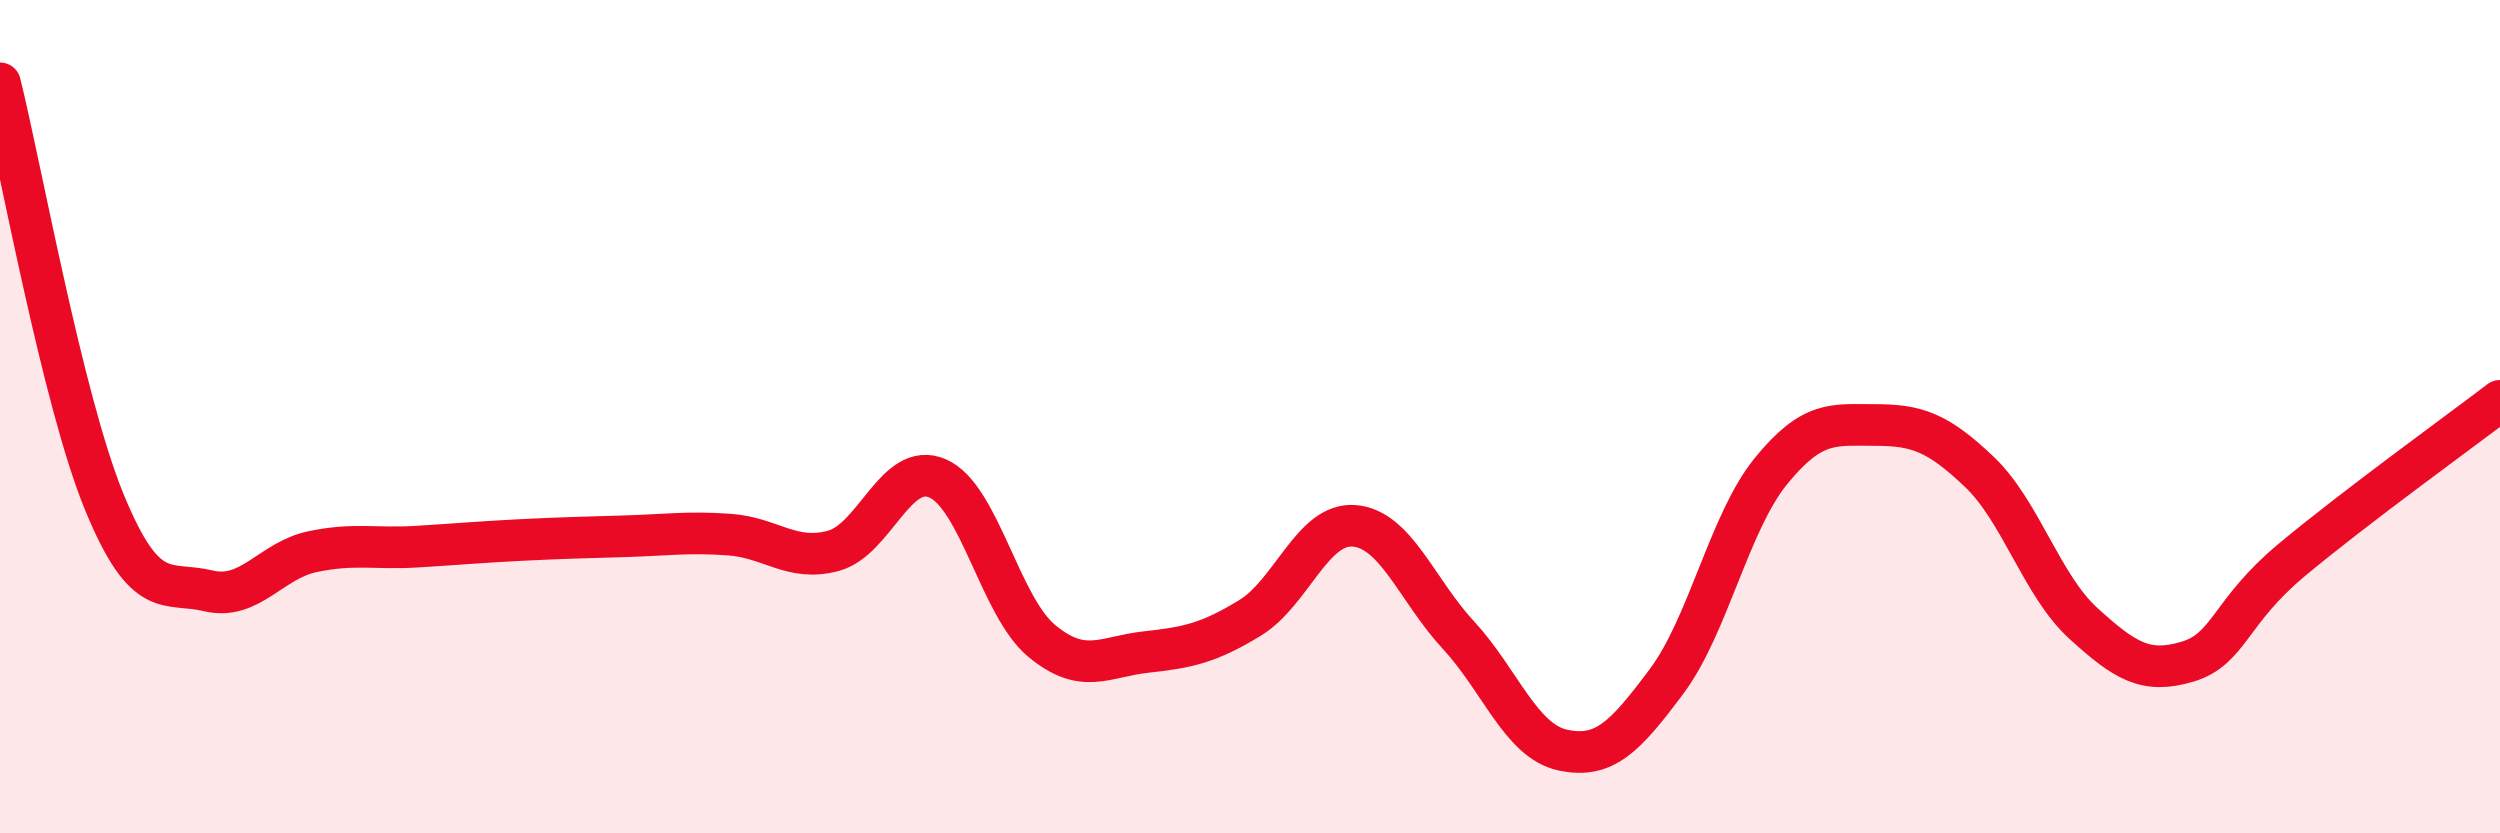
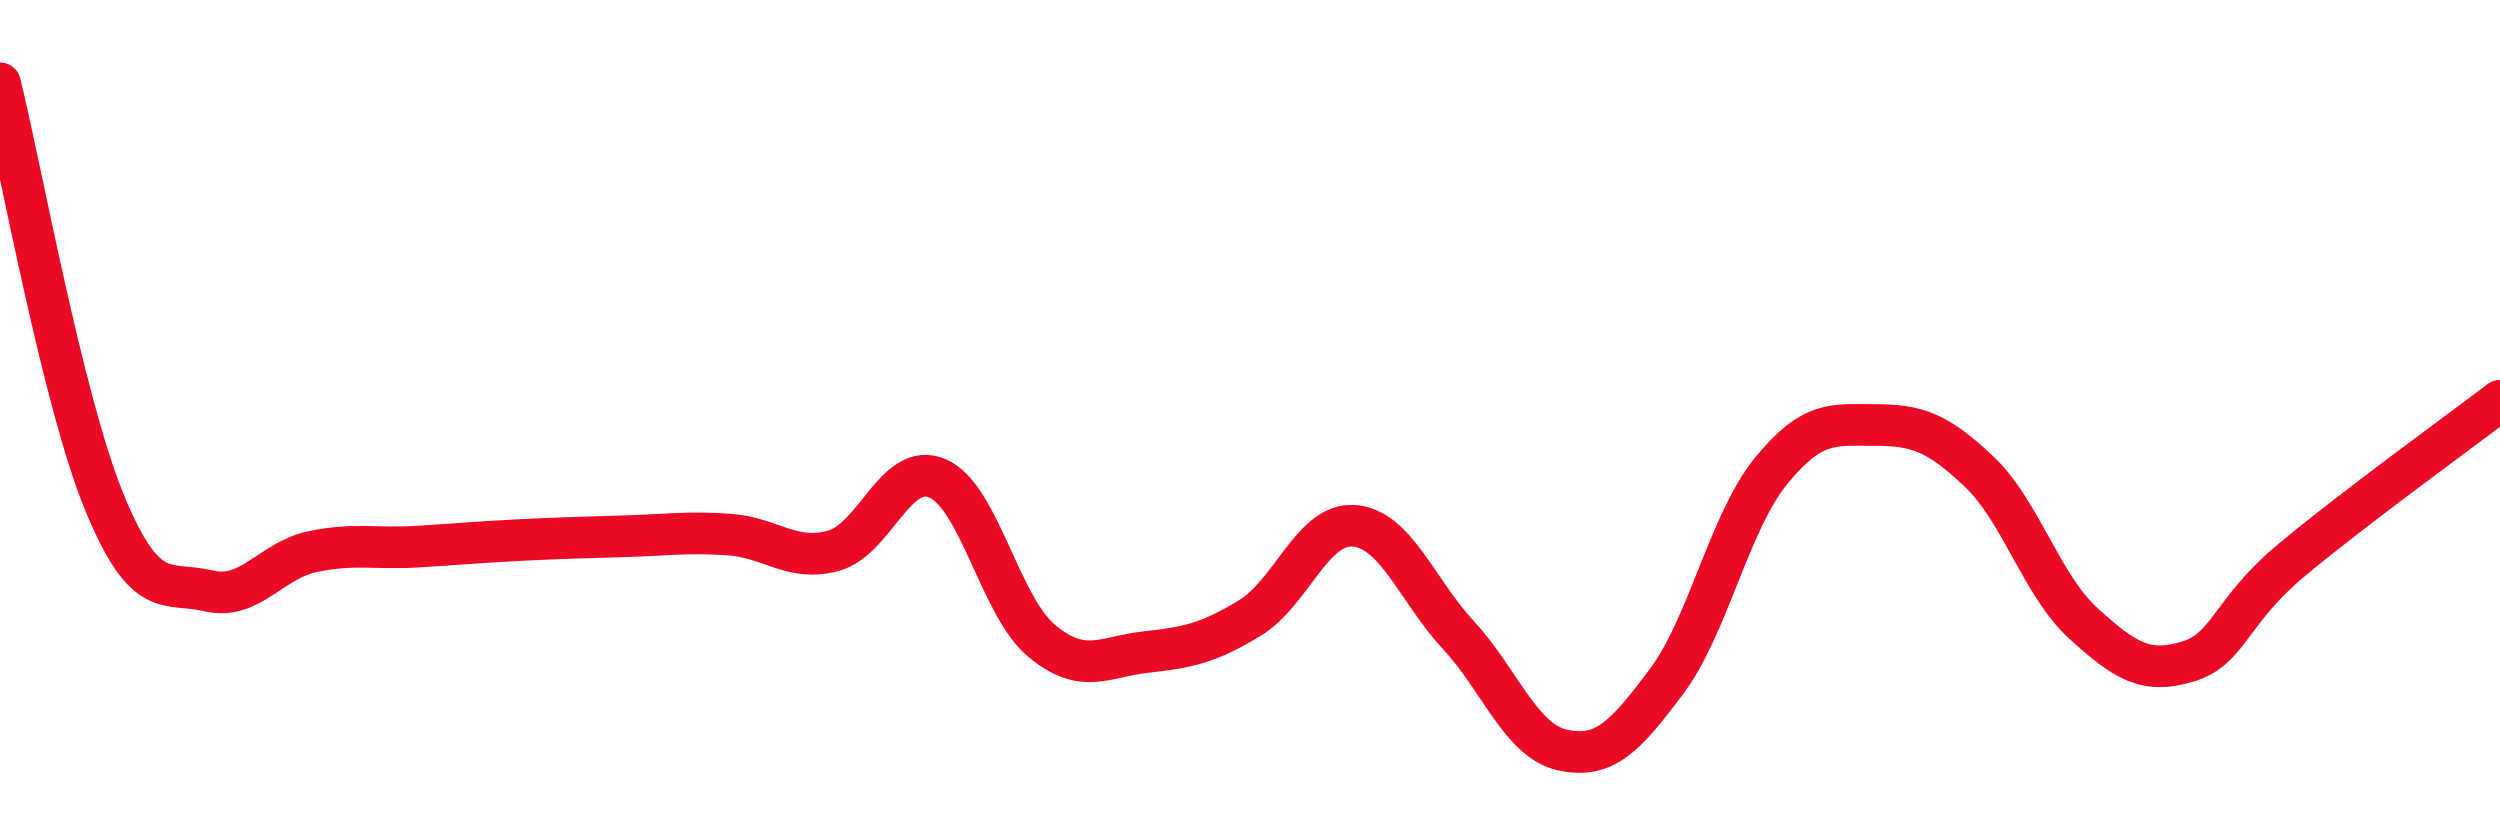
<svg xmlns="http://www.w3.org/2000/svg" width="60" height="20" viewBox="0 0 60 20">
-   <path d="M 0,2 C 0.5,4.01 1.5,9.6 2.5,12.04 C 3.5,14.48 4,13.94 5,14.18 C 6,14.42 6.5,13.45 7.5,13.24 C 8.5,13.03 9,13.18 10,13.12 C 11,13.06 11.5,13.01 12.5,12.96 C 13.5,12.91 14,12.9 15,12.87 C 16,12.84 16.5,12.76 17.5,12.83 C 18.5,12.9 19,13.49 20,13.22 C 21,12.95 21.5,11.05 22.5,11.48 C 23.5,11.91 24,14.55 25,15.38 C 26,16.21 26.5,15.76 27.5,15.65 C 28.5,15.54 29,15.44 30,14.83 C 31,14.22 31.5,12.54 32.5,12.62 C 33.5,12.7 34,14.16 35,15.24 C 36,16.32 36.5,17.78 37.5,18 C 38.5,18.22 39,17.69 40,16.35 C 41,15.01 41.5,12.54 42.5,11.31 C 43.5,10.08 44,10.2 45,10.2 C 46,10.2 46.5,10.37 47.5,11.32 C 48.5,12.27 49,14.05 50,14.96 C 51,15.87 51.5,16.18 52.5,15.88 C 53.5,15.58 53.5,14.69 55,13.44 C 56.5,12.19 59,10.38 60,9.62L60 20L0 20Z" fill="#EB0A25" opacity="0.1" stroke-linecap="round" stroke-linejoin="round" />
  <path d="M 0,2 C 0.5,4.01 1.5,9.6 2.5,12.04 C 3.5,14.48 4,13.94 5,14.18 C 6,14.42 6.5,13.45 7.5,13.24 C 8.5,13.03 9,13.18 10,13.12 C 11,13.06 11.5,13.01 12.5,12.96 C 13.5,12.91 14,12.9 15,12.87 C 16,12.84 16.5,12.76 17.5,12.83 C 18.5,12.9 19,13.49 20,13.22 C 21,12.95 21.5,11.05 22.5,11.48 C 23.5,11.91 24,14.55 25,15.38 C 26,16.21 26.5,15.76 27.5,15.65 C 28.5,15.54 29,15.44 30,14.83 C 31,14.22 31.5,12.54 32.5,12.62 C 33.5,12.7 34,14.16 35,15.24 C 36,16.32 36.5,17.78 37.5,18 C 38.5,18.22 39,17.69 40,16.35 C 41,15.01 41.5,12.54 42.5,11.31 C 43.5,10.08 44,10.2 45,10.2 C 46,10.2 46.5,10.37 47.5,11.32 C 48.5,12.27 49,14.05 50,14.96 C 51,15.87 51.5,16.18 52.5,15.88 C 53.5,15.58 53.5,14.69 55,13.44 C 56.5,12.19 59,10.38 60,9.62" stroke="#EB0A25" stroke-width="1" fill="none" stroke-linecap="round" stroke-linejoin="round" />
</svg>